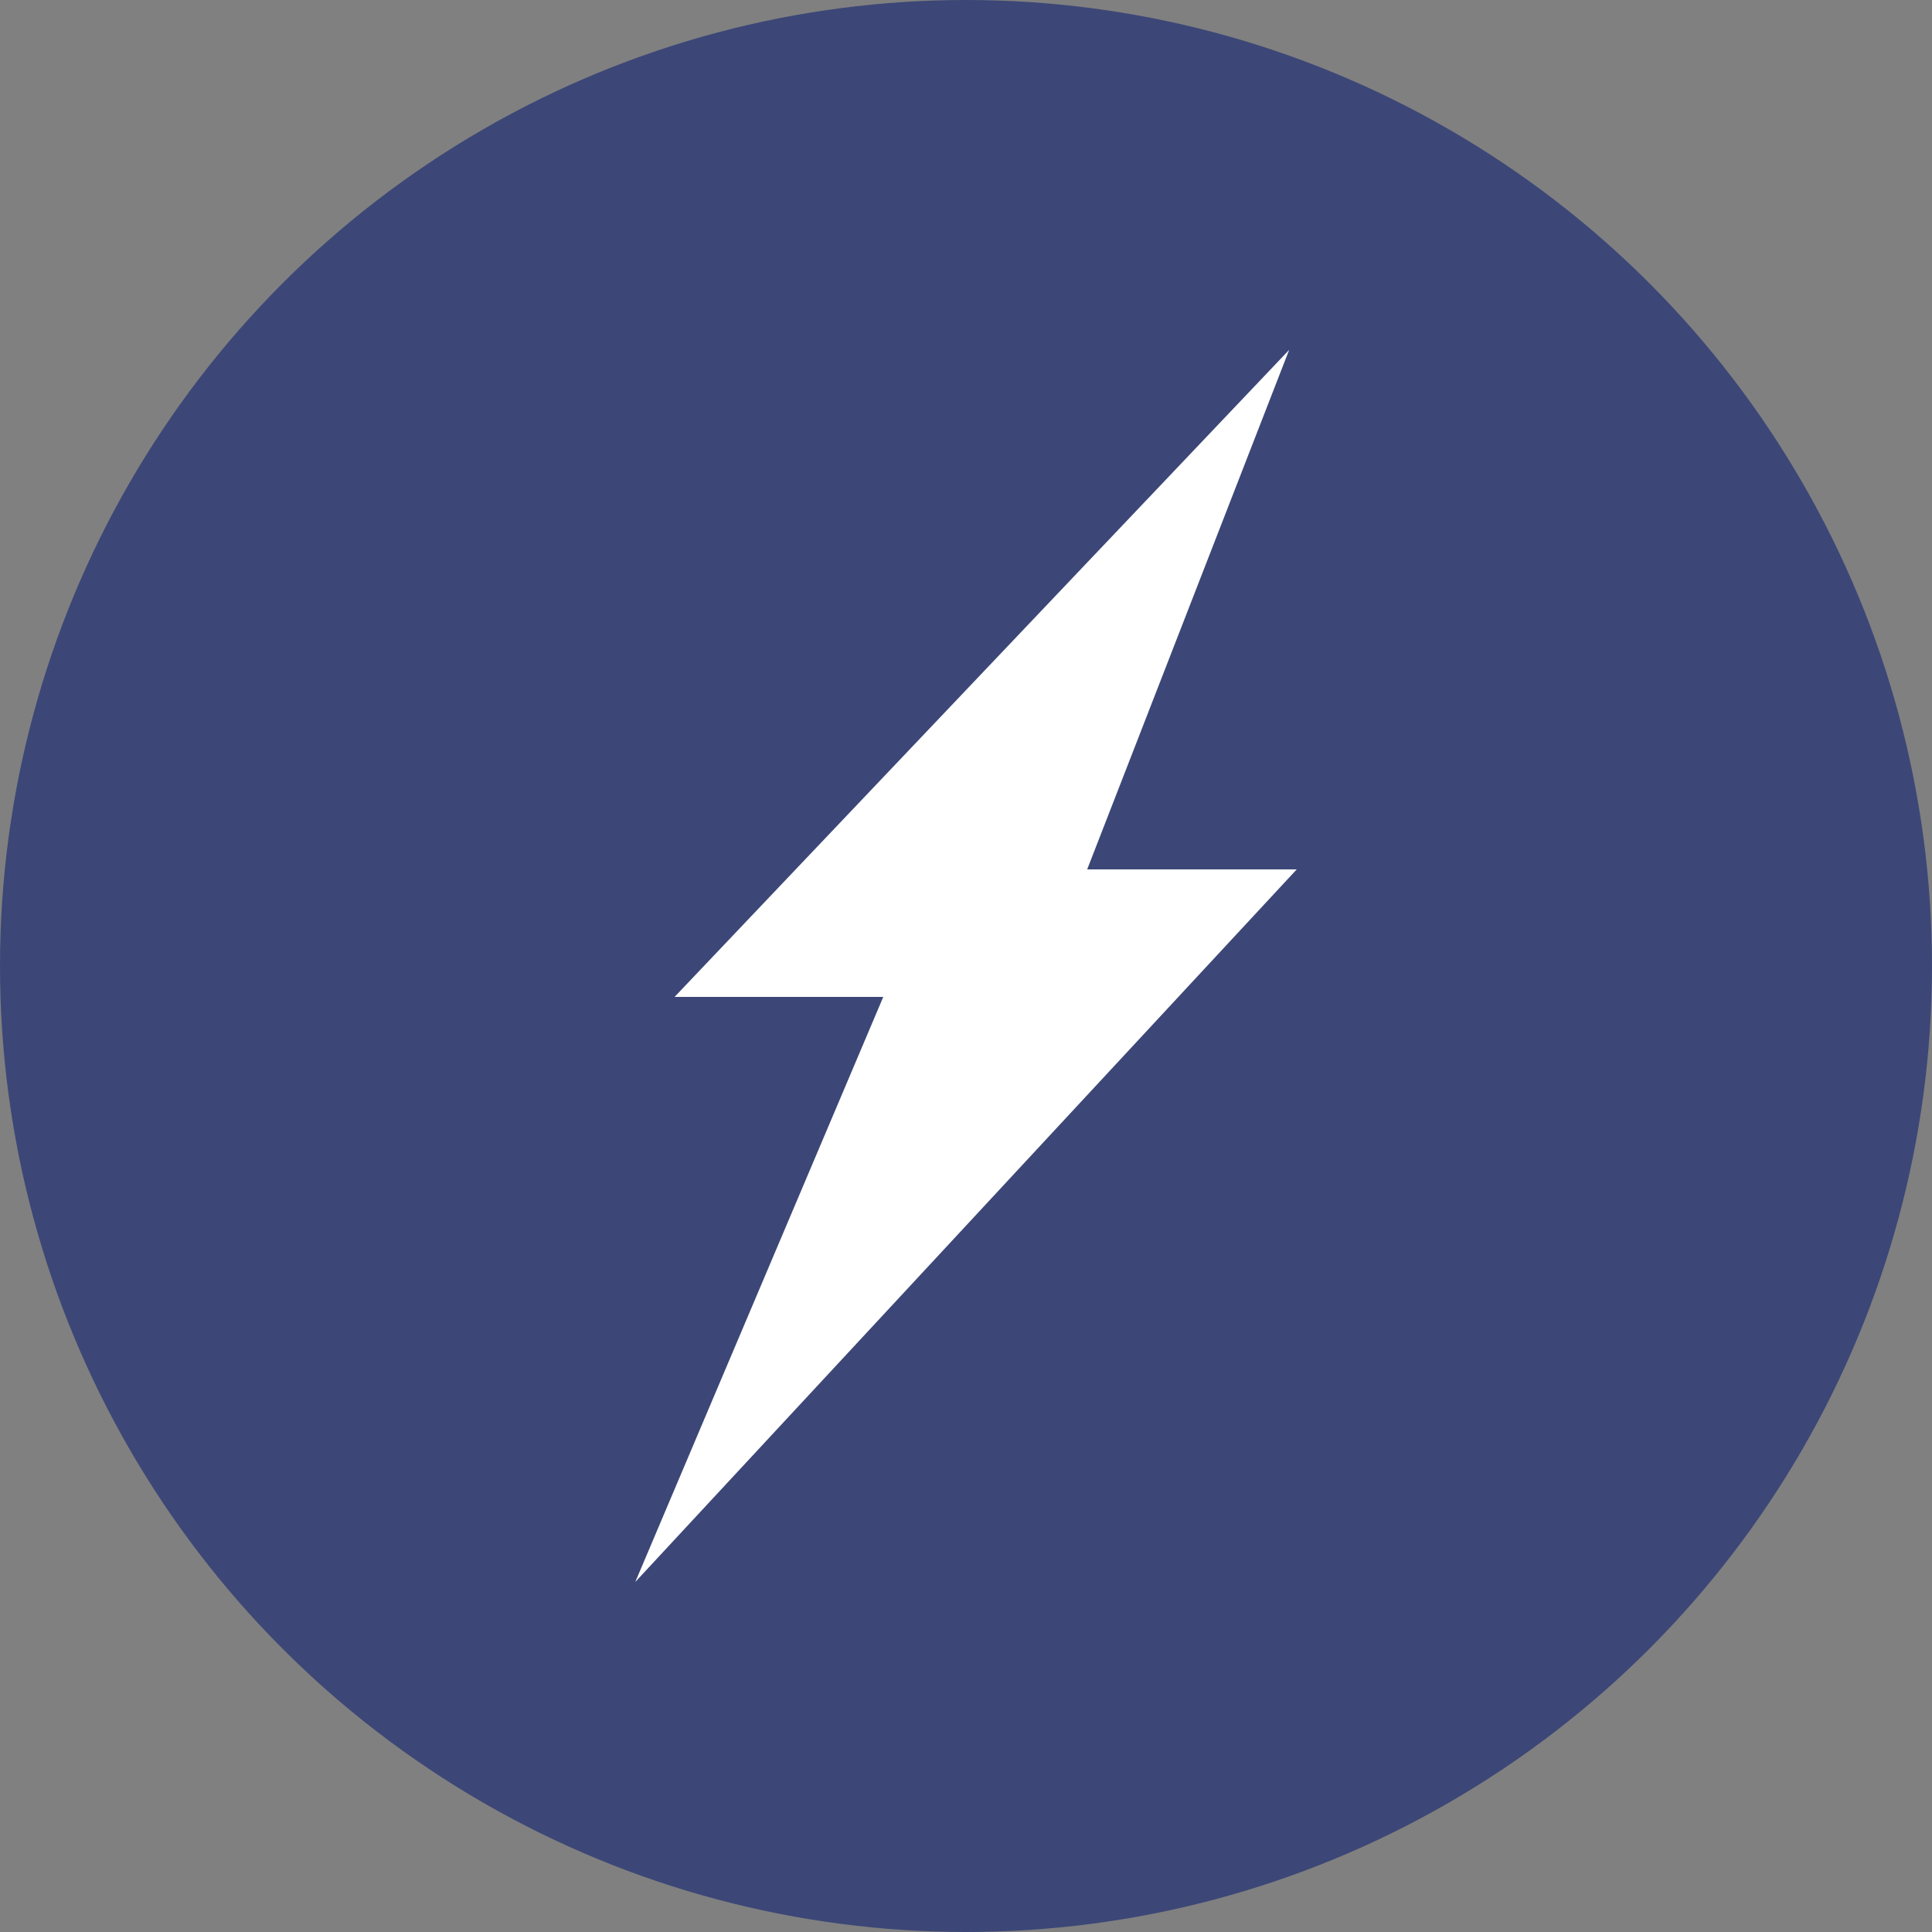
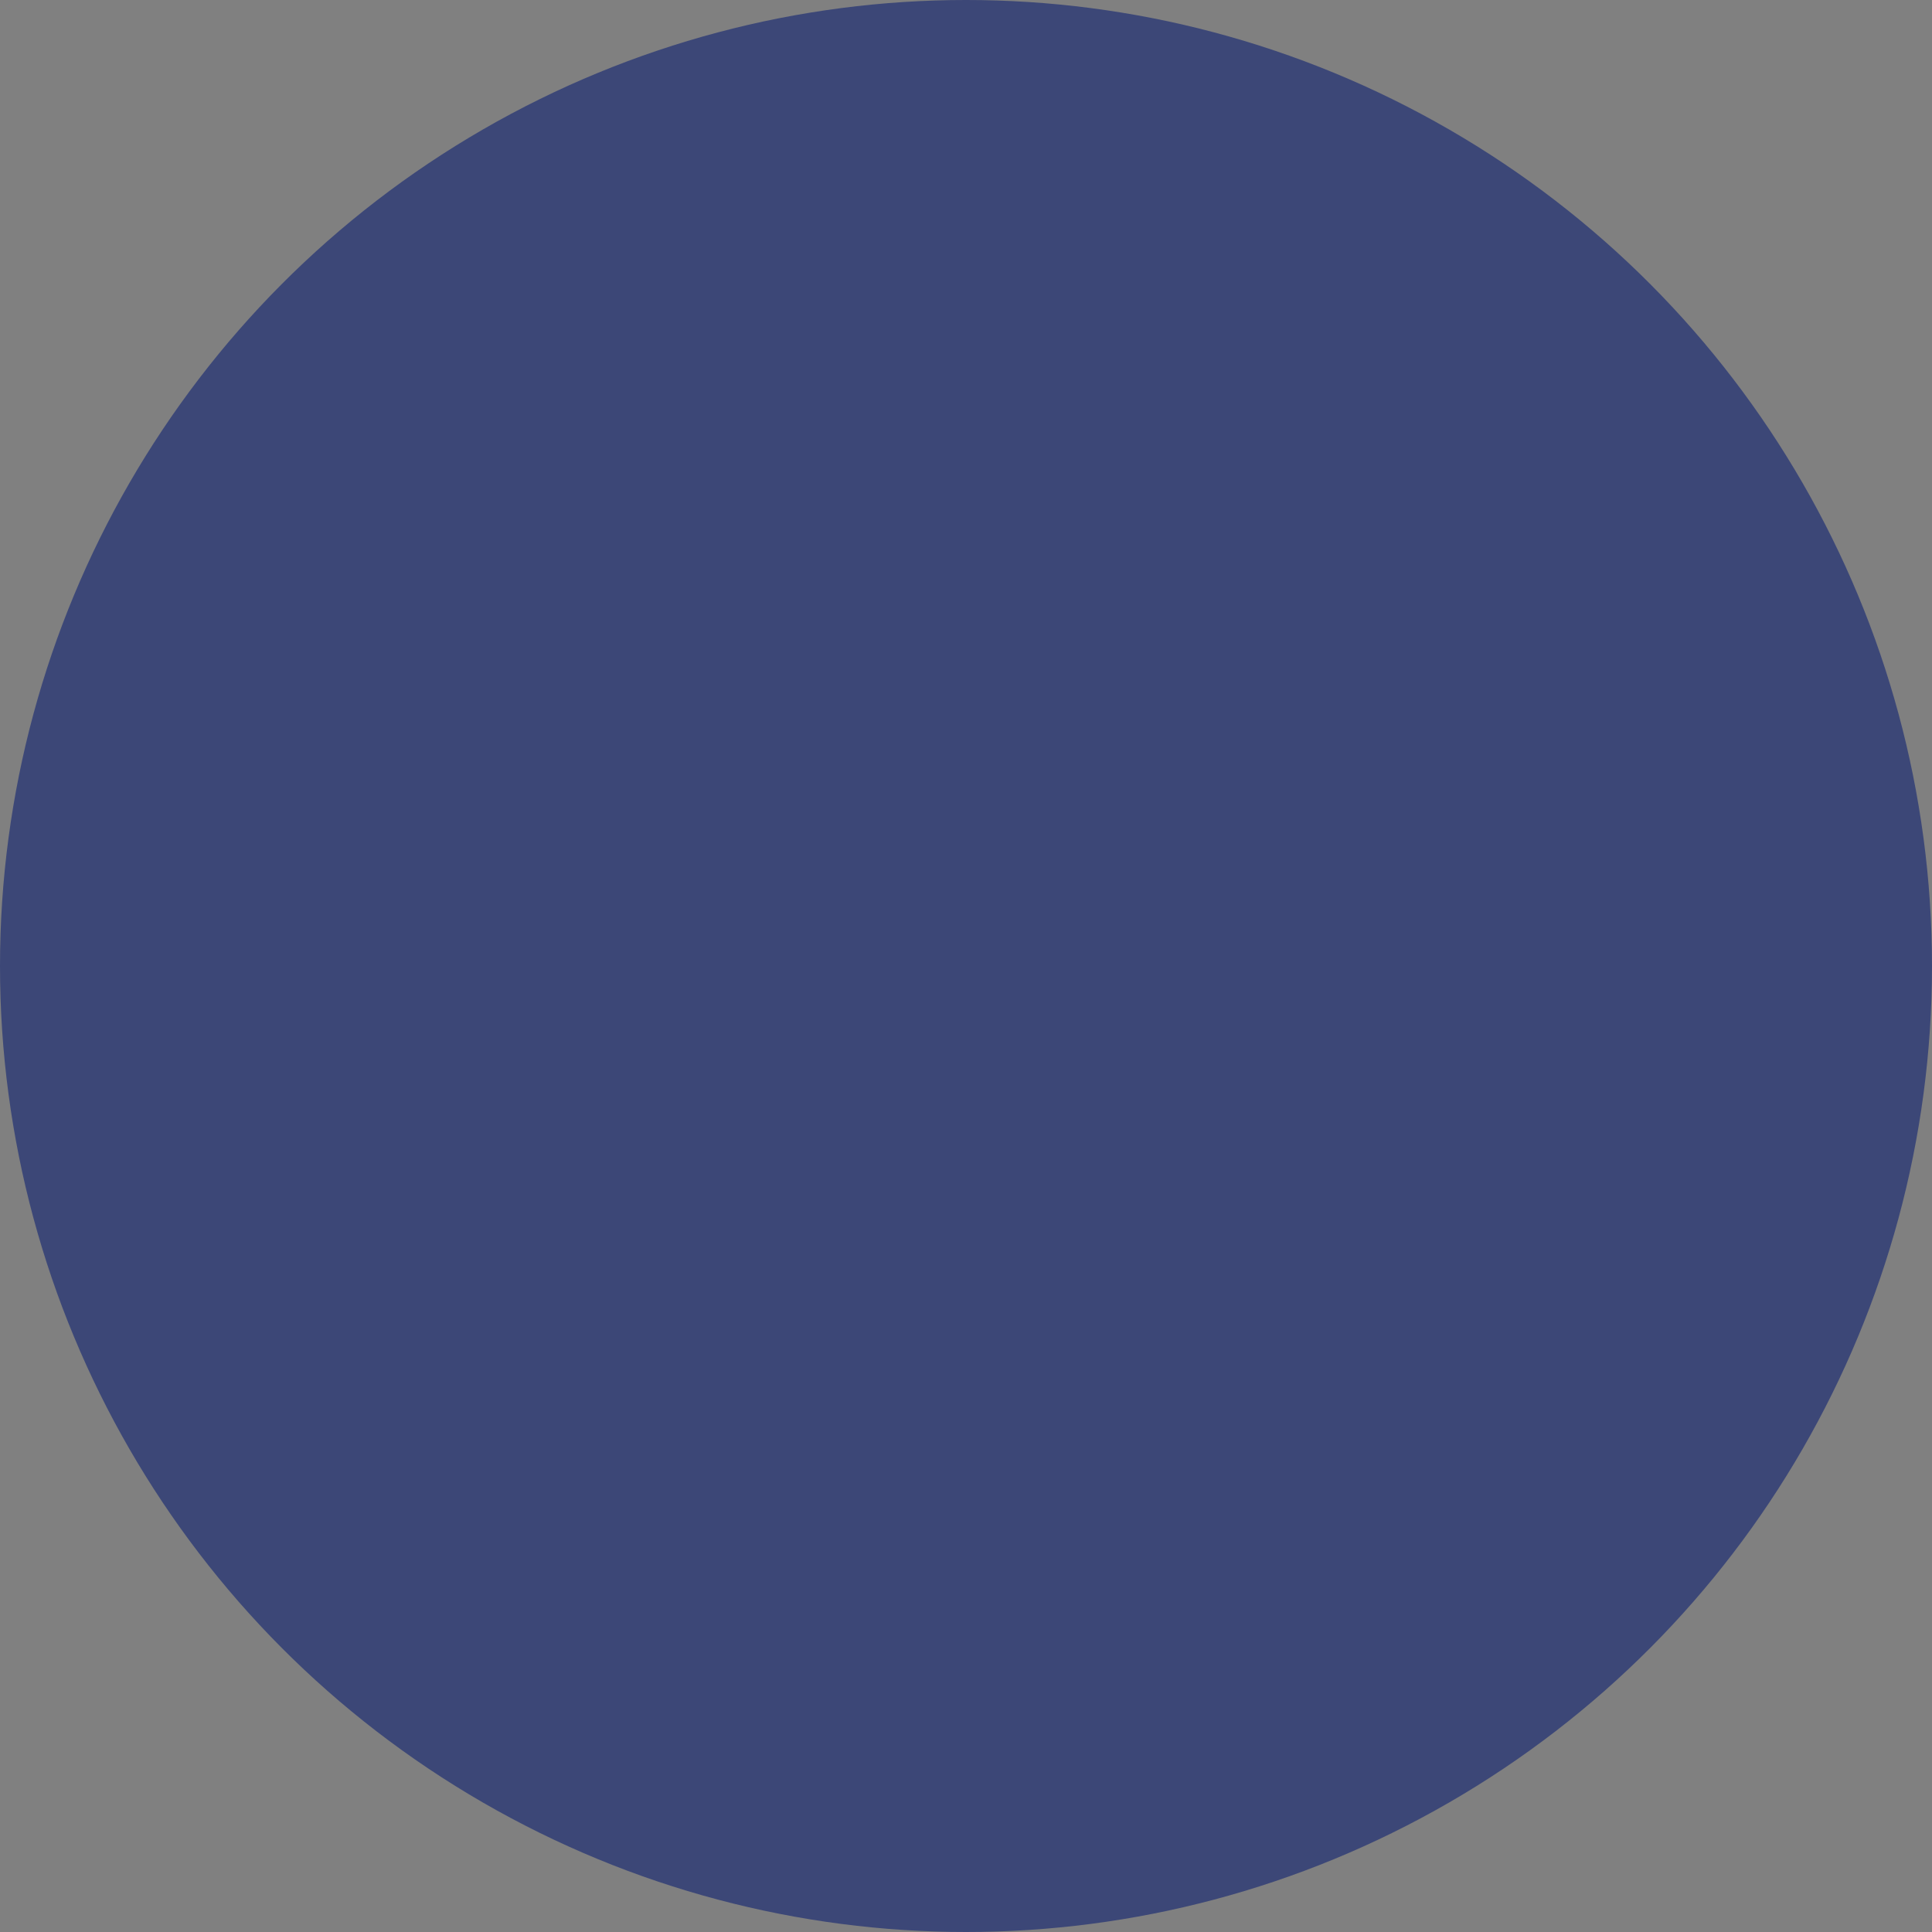
<svg xmlns="http://www.w3.org/2000/svg" id="bg" viewBox="0 0 500 500">
  <rect x="0" y="0" width="500" height="500" fill="#808080" stroke="none" />
  <defs>
    <style>.cls-1{fill:#3c4777;}.cls-2{fill:#fff;}</style>
  </defs>
  <title>Product Page Icons</title>
  <circle class="cls-1" cx="250" cy="250" r="250" />
-   <polygon class="cls-2" points="333.64 90.54 174.58 258 228.59 258 164.41 409.41 335.59 225 281.36 225 333.64 90.54" />
</svg>